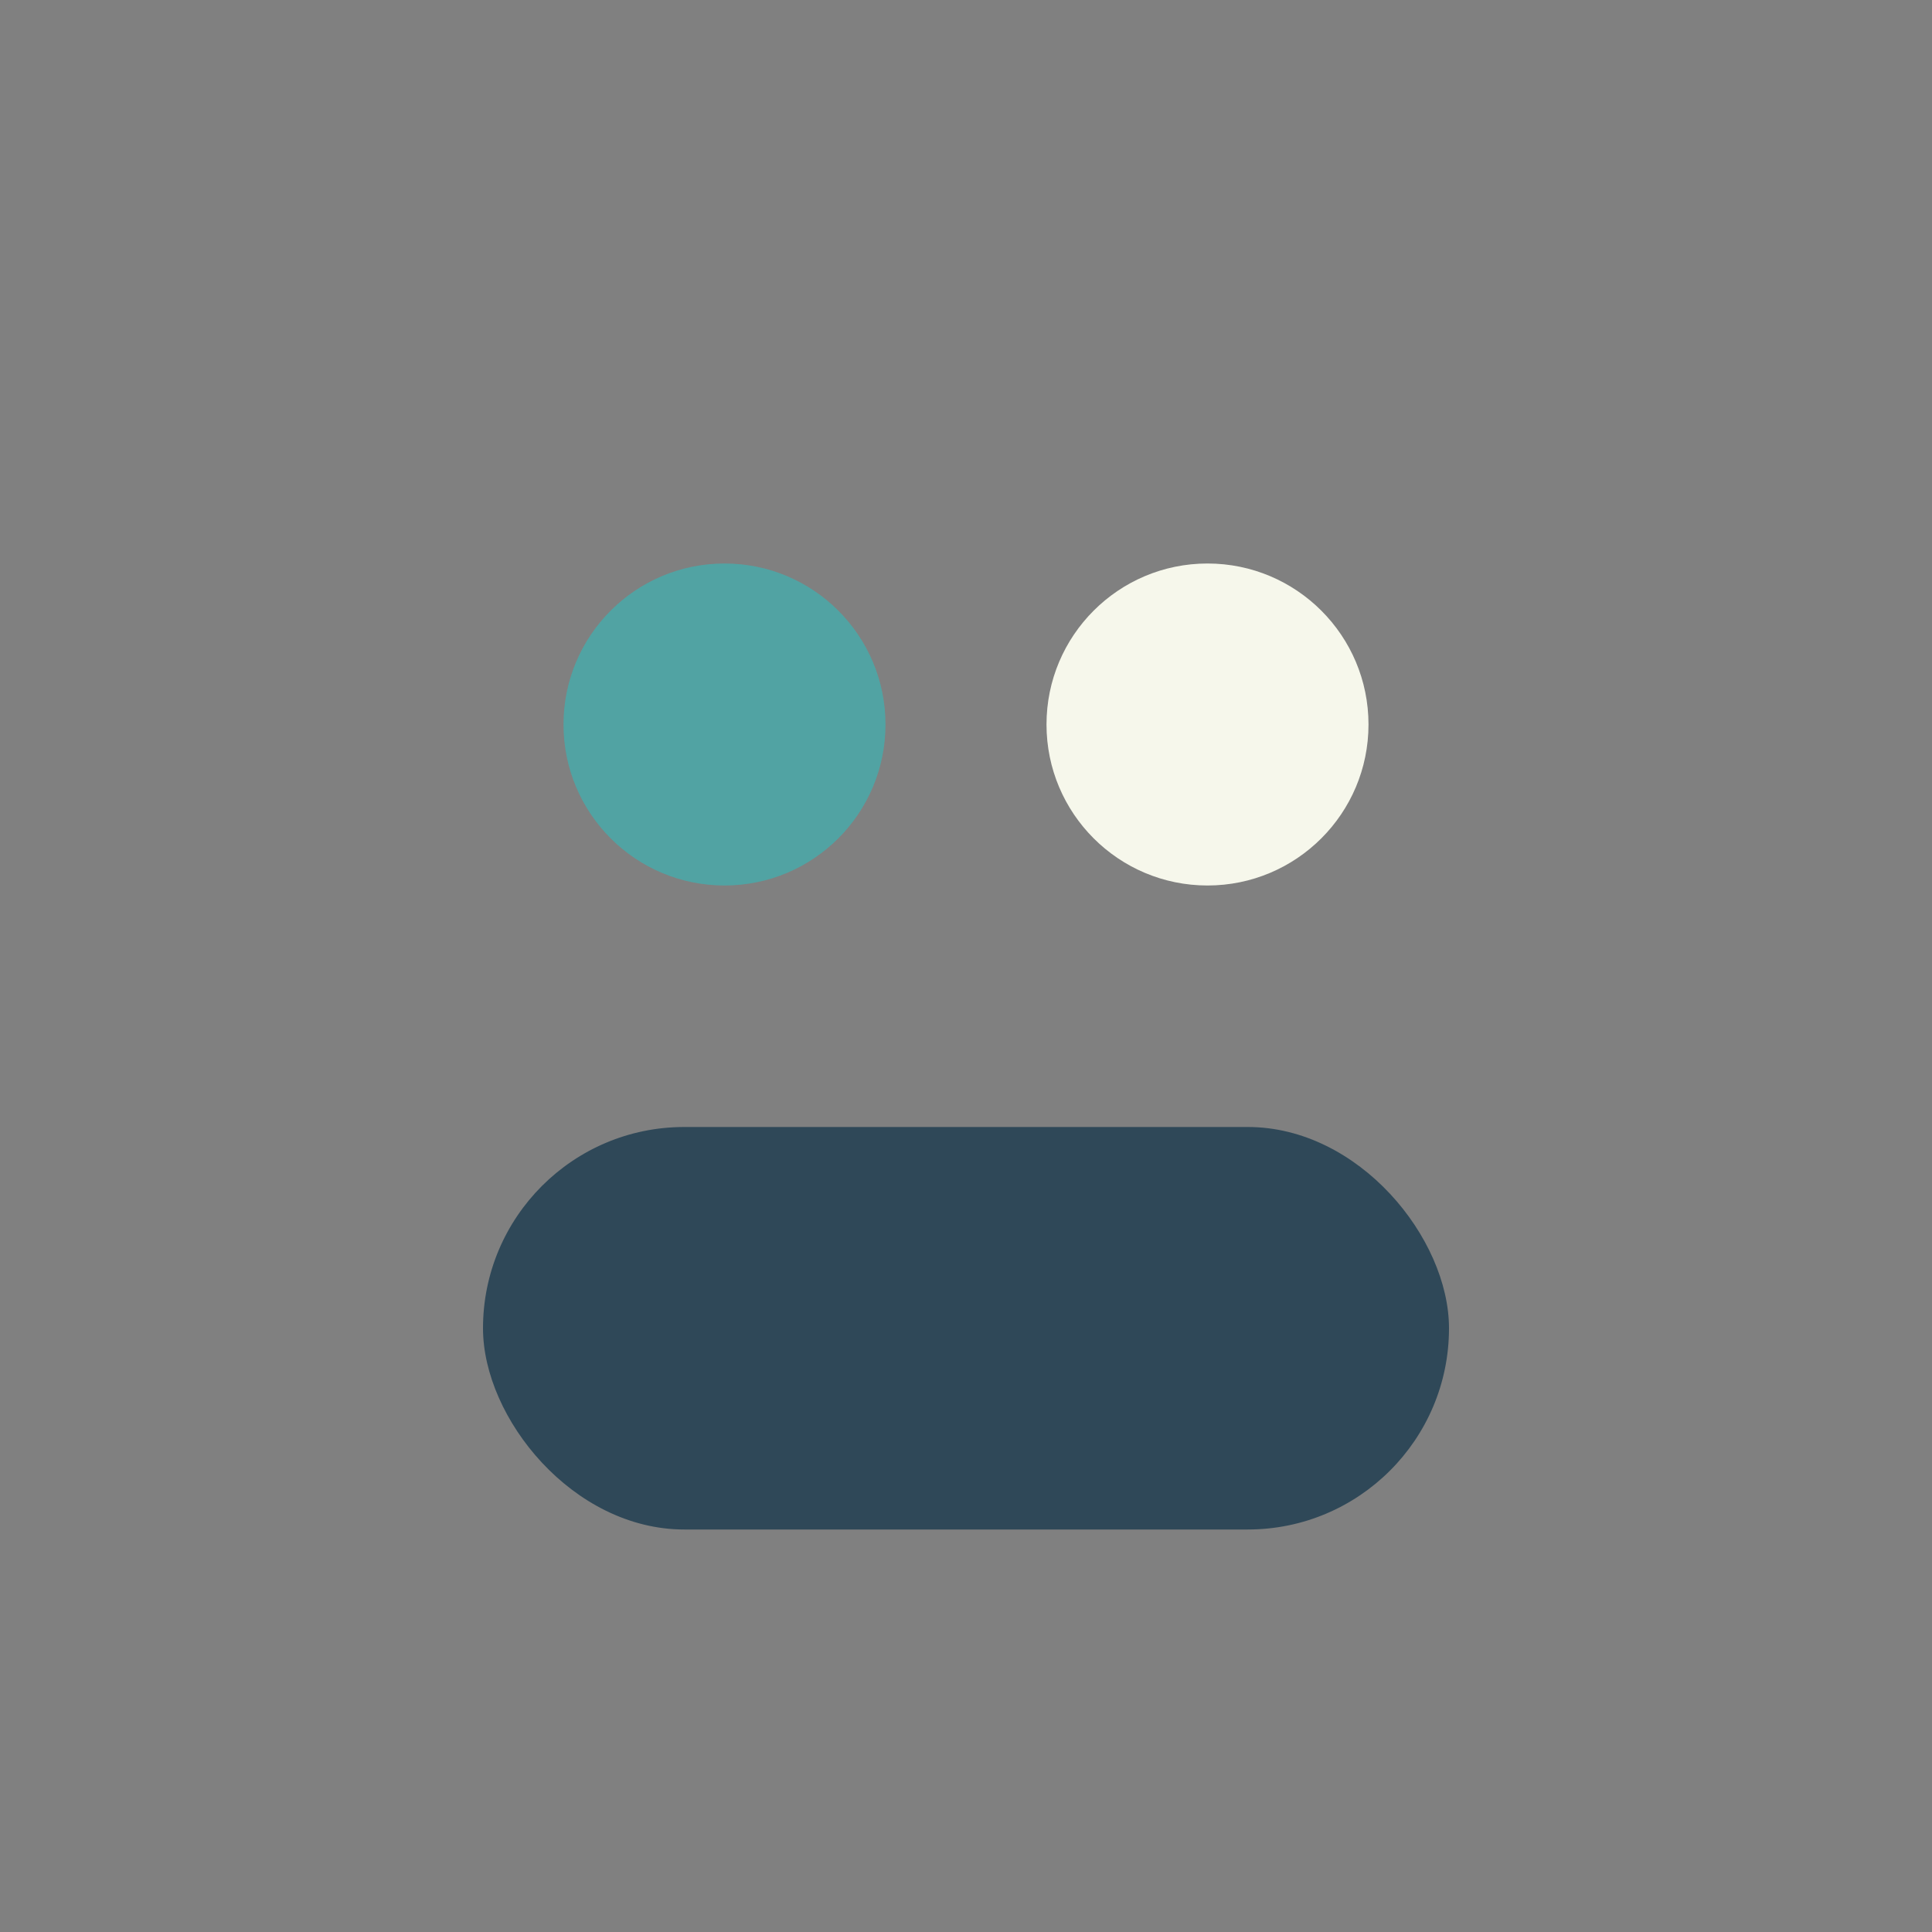
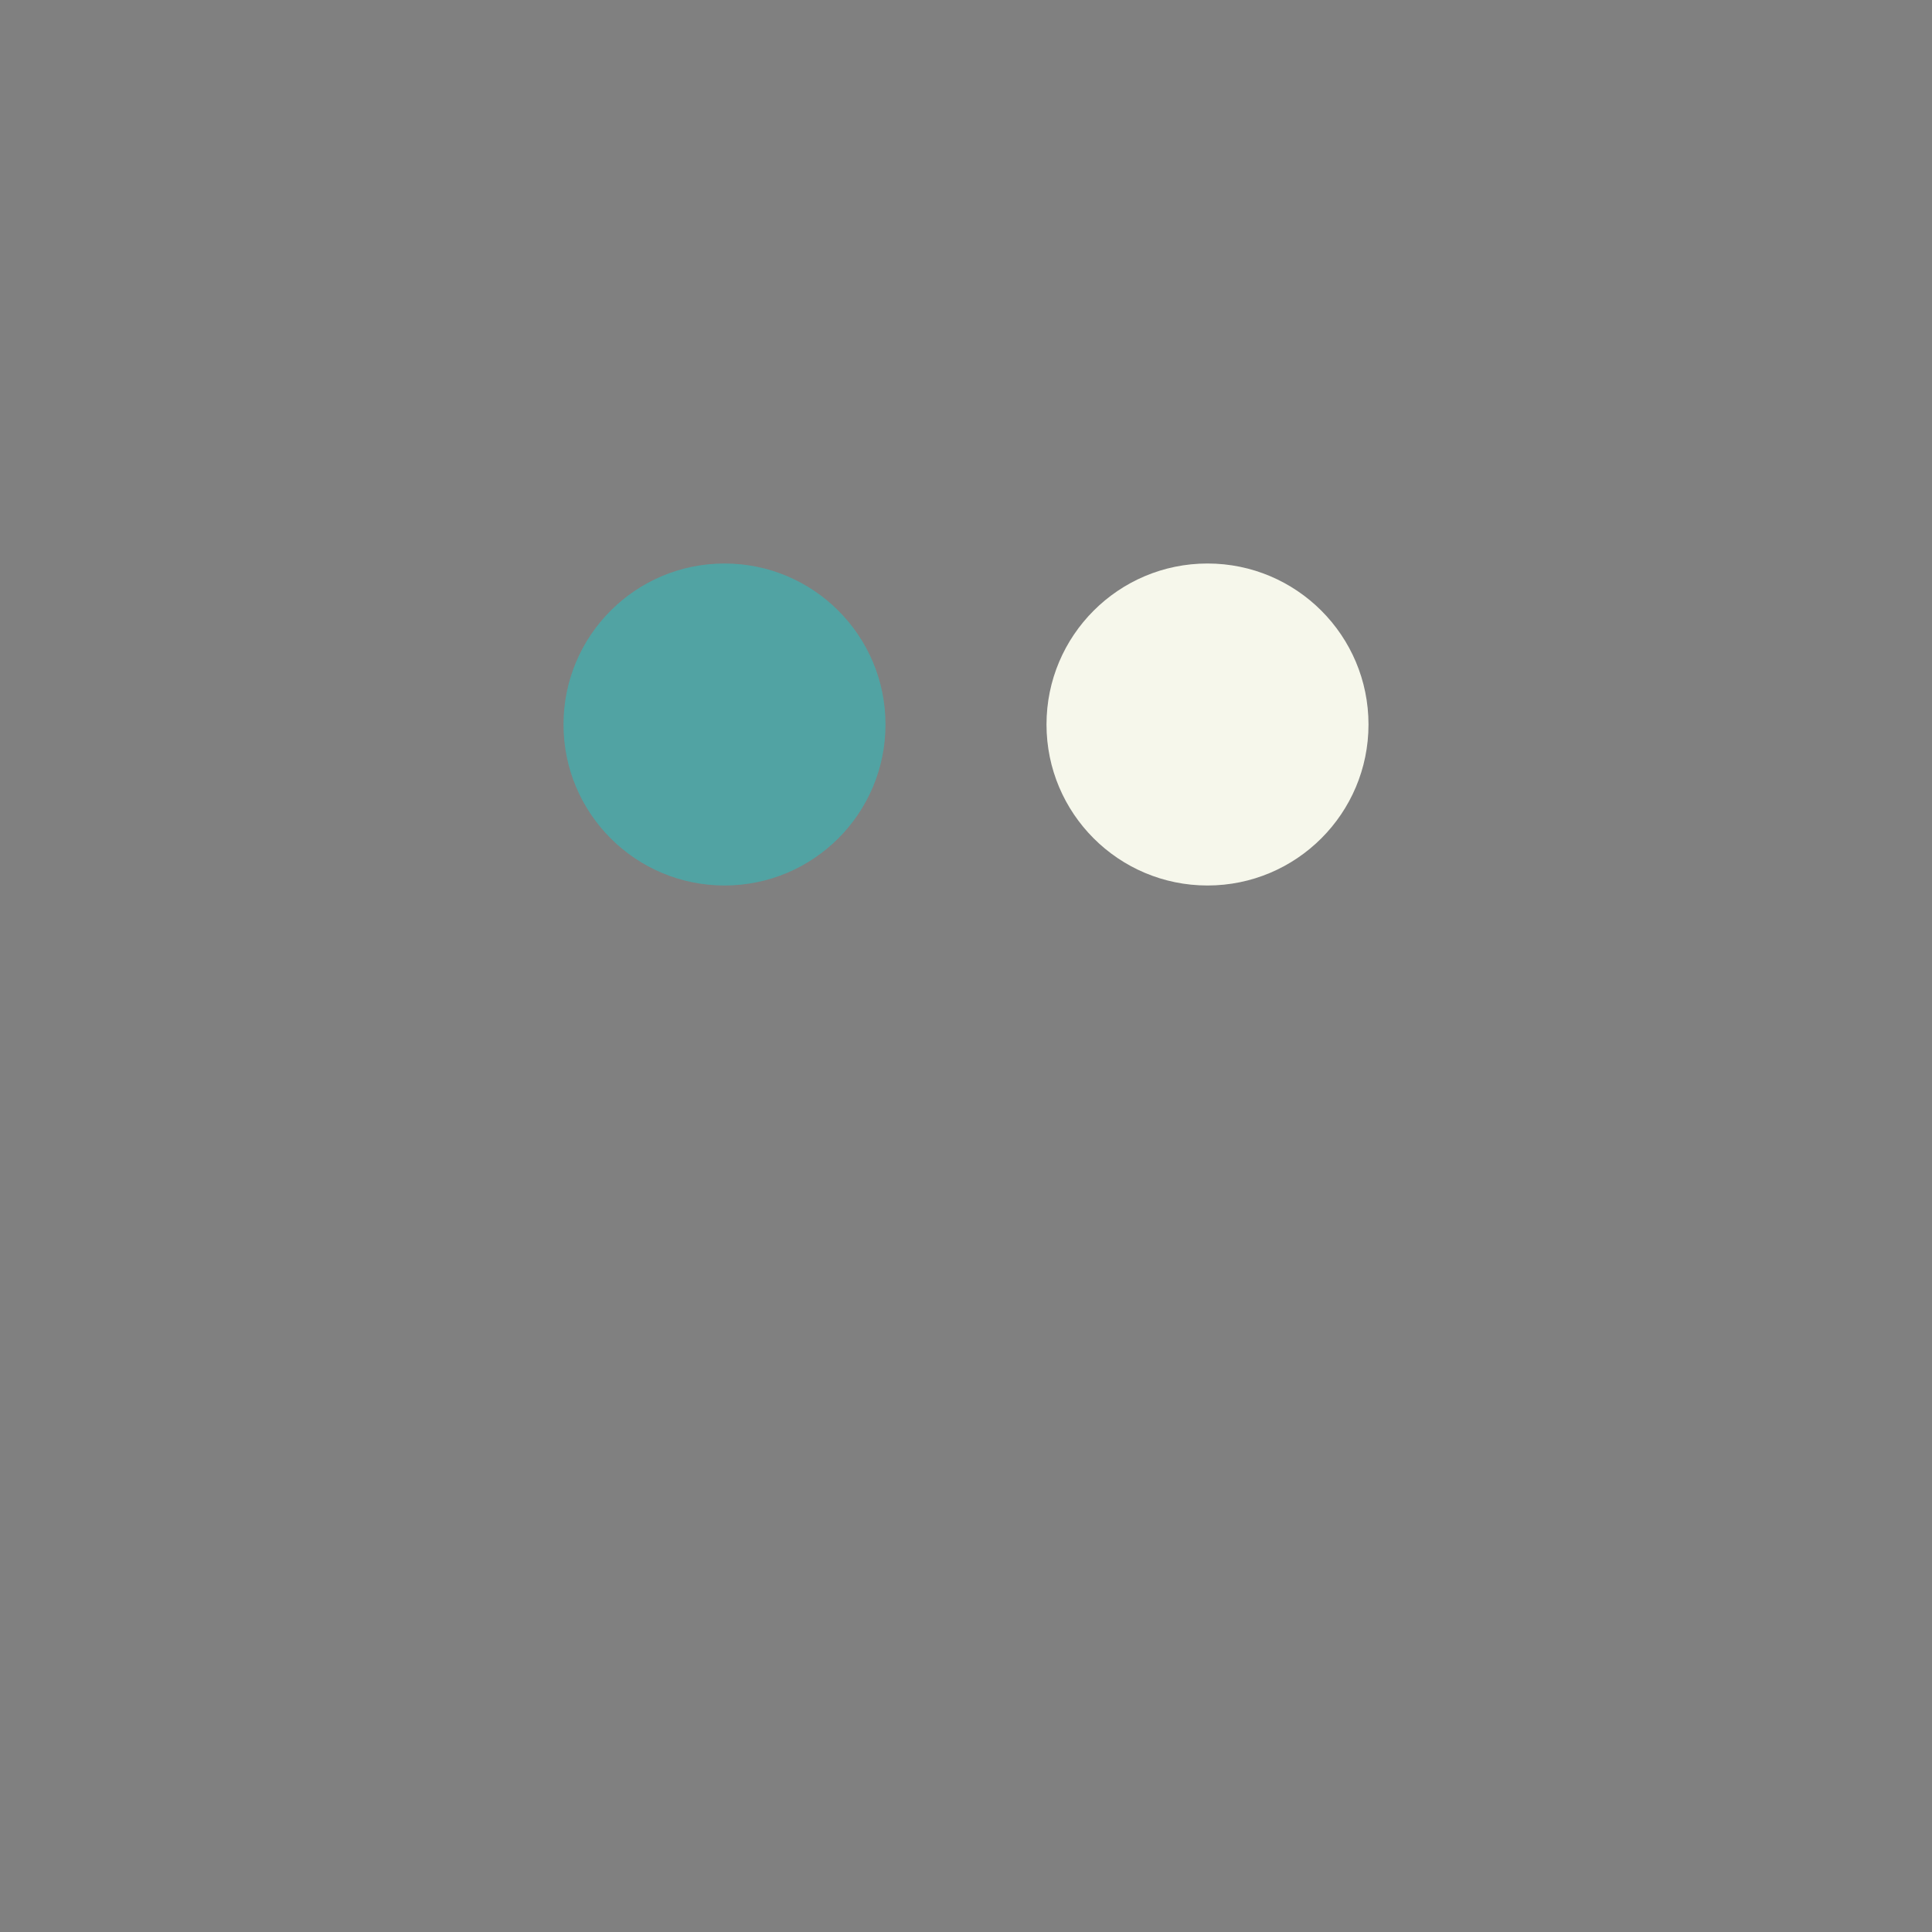
<svg xmlns="http://www.w3.org/2000/svg" width="24" height="24" viewBox="0 0 24 24">
  <rect x="0" y="0" width="24" height="24" fill="#808080" stroke="none" />
  <circle cx="9" cy="9" r="2" fill="#51A3A3" />
  <circle cx="15" cy="9" r="2" fill="#F6F7EB" />
-   <rect x="6" y="14" width="12" height="5" rx="2.5" fill="#2F4858" />
</svg>